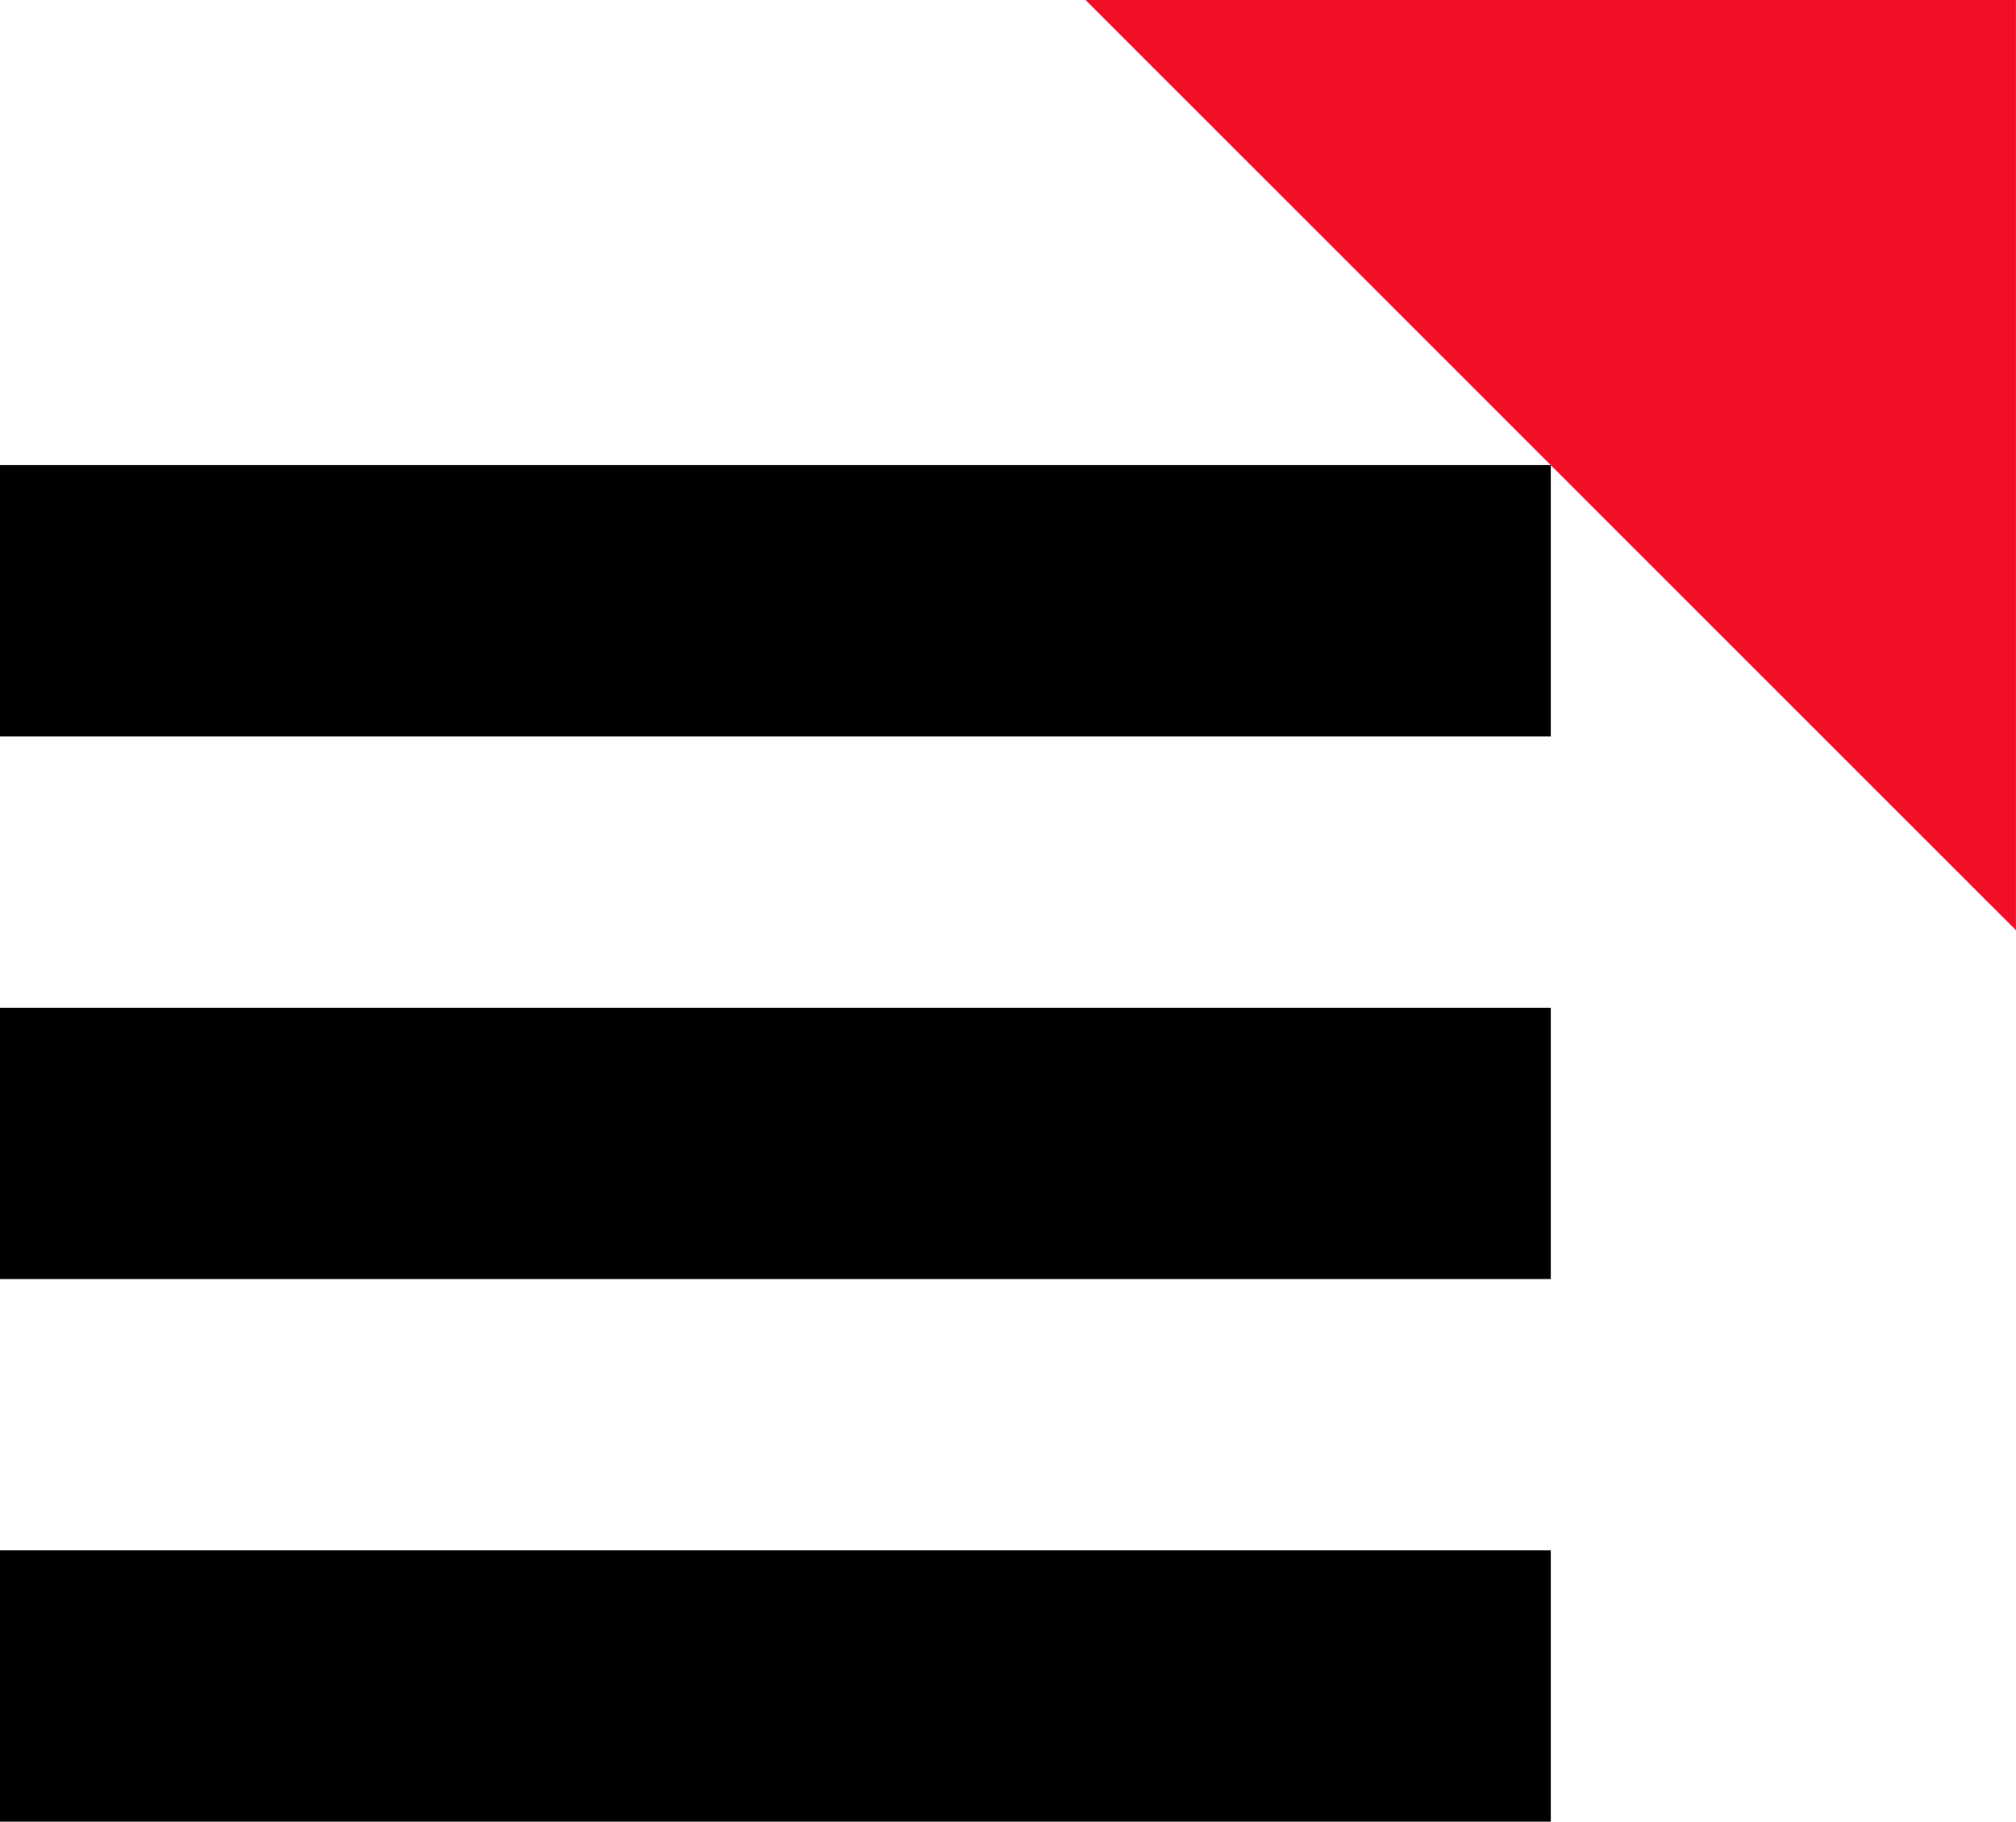
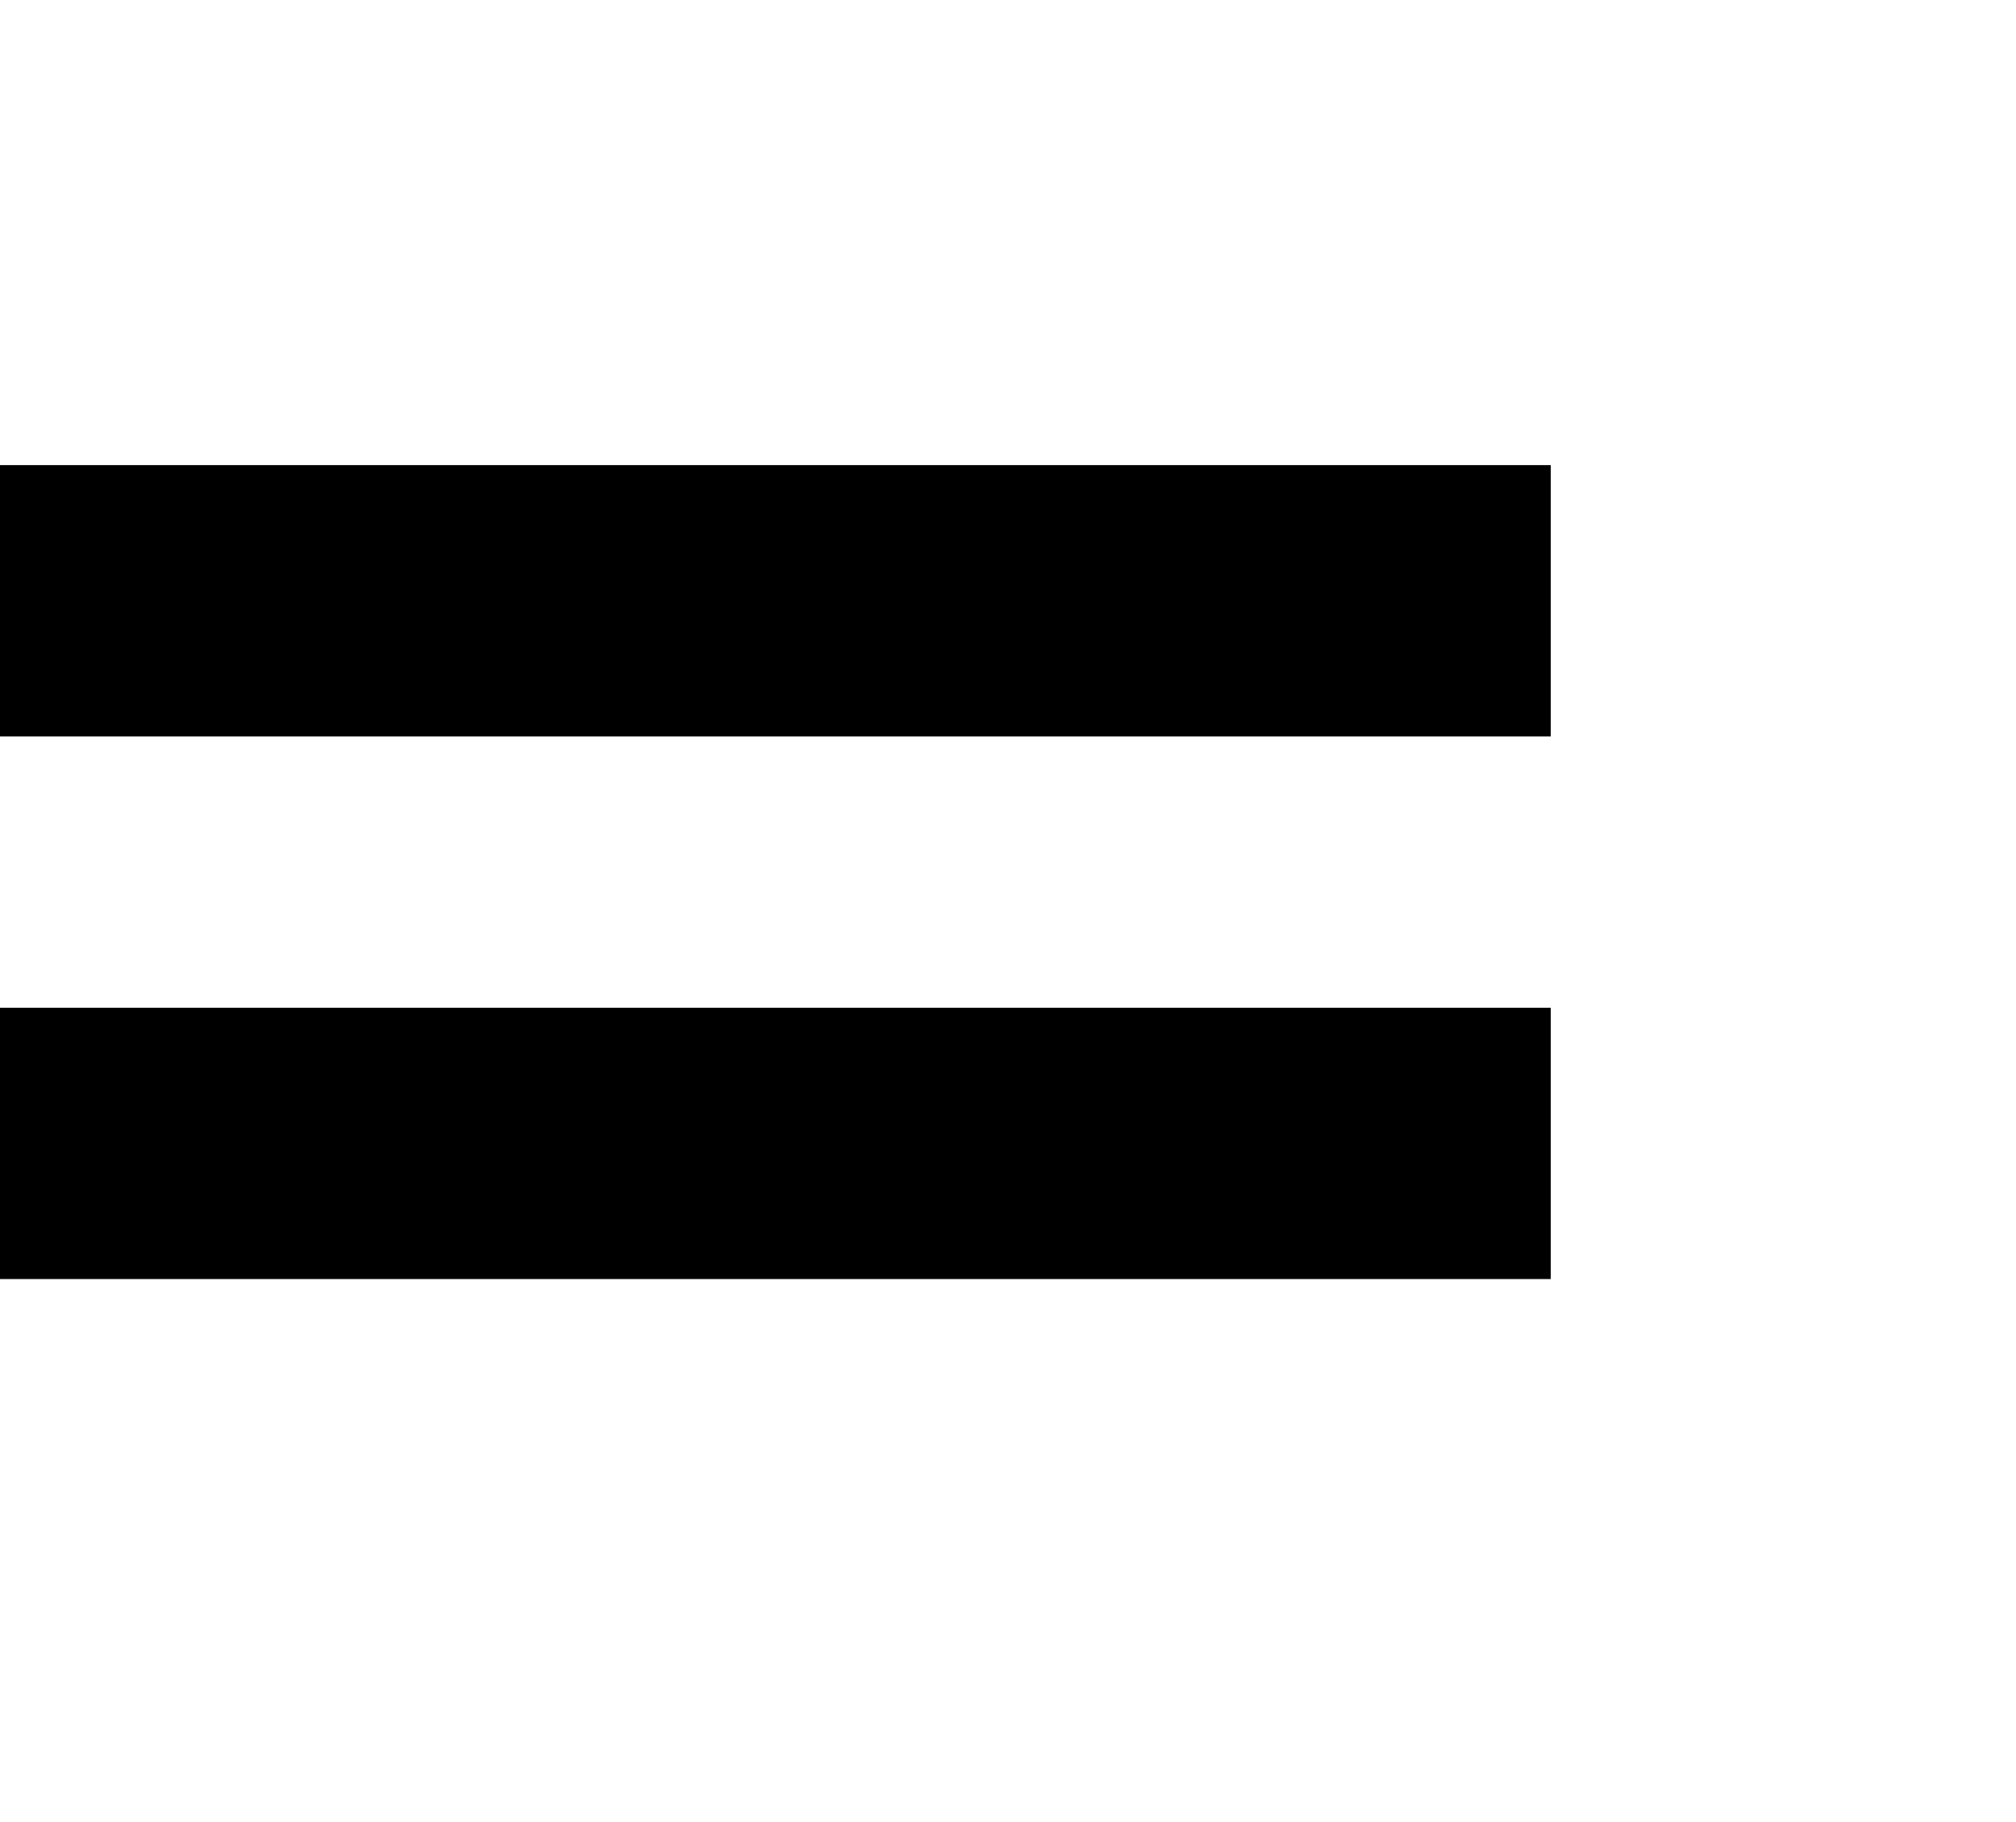
<svg xmlns="http://www.w3.org/2000/svg" width="52" height="47" viewBox="0 0 52 47" fill="none">
  <path d="M0 15.5H40" stroke="black" stroke-width="7" />
  <path d="M0 29.5H40" stroke="black" stroke-width="7" />
-   <path d="M0 43.5H40" stroke="black" stroke-width="7" />
  <g clip-path="url(#clip0_3176_32290)">
    <g clip-path="url(#clip1_3176_32290)">
-       <path d="M28 0H51.999V24" fill="#F10F28" />
-     </g>
+       </g>
  </g>
  <defs>
    <clipPath id="clip0_3176_32290">
      <rect width="23.999" height="24" fill="white" transform="translate(28)" />
    </clipPath>
    <clipPath id="clip1_3176_32290">
      <rect width="23.999" height="24" fill="white" transform="translate(28)" />
    </clipPath>
  </defs>
</svg>